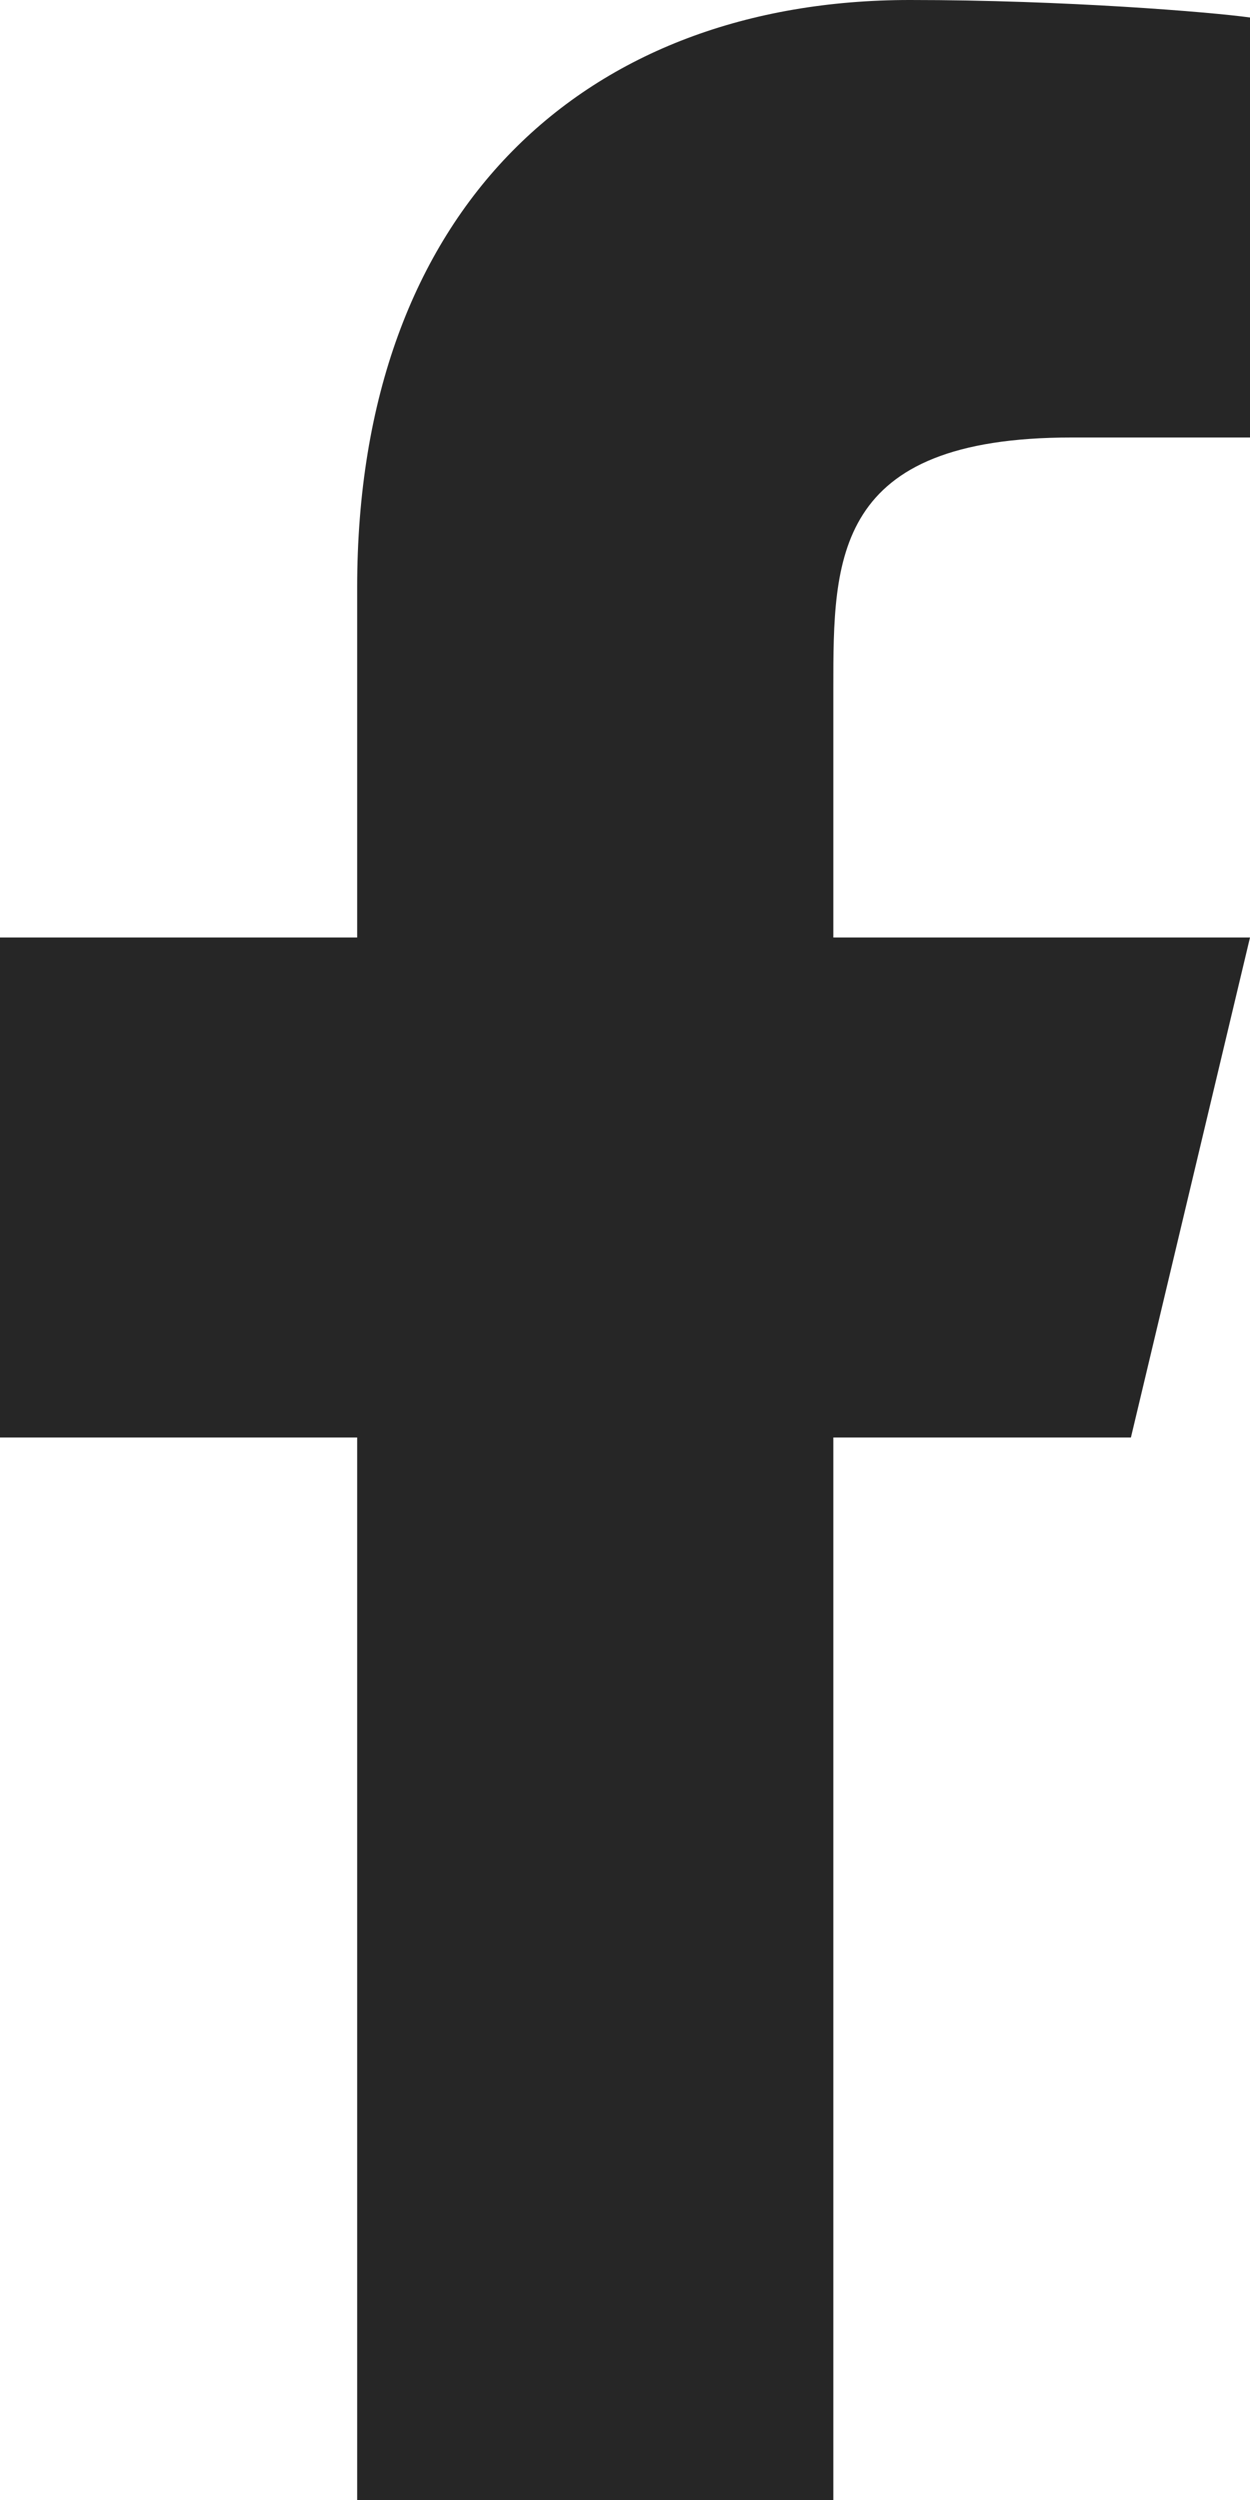
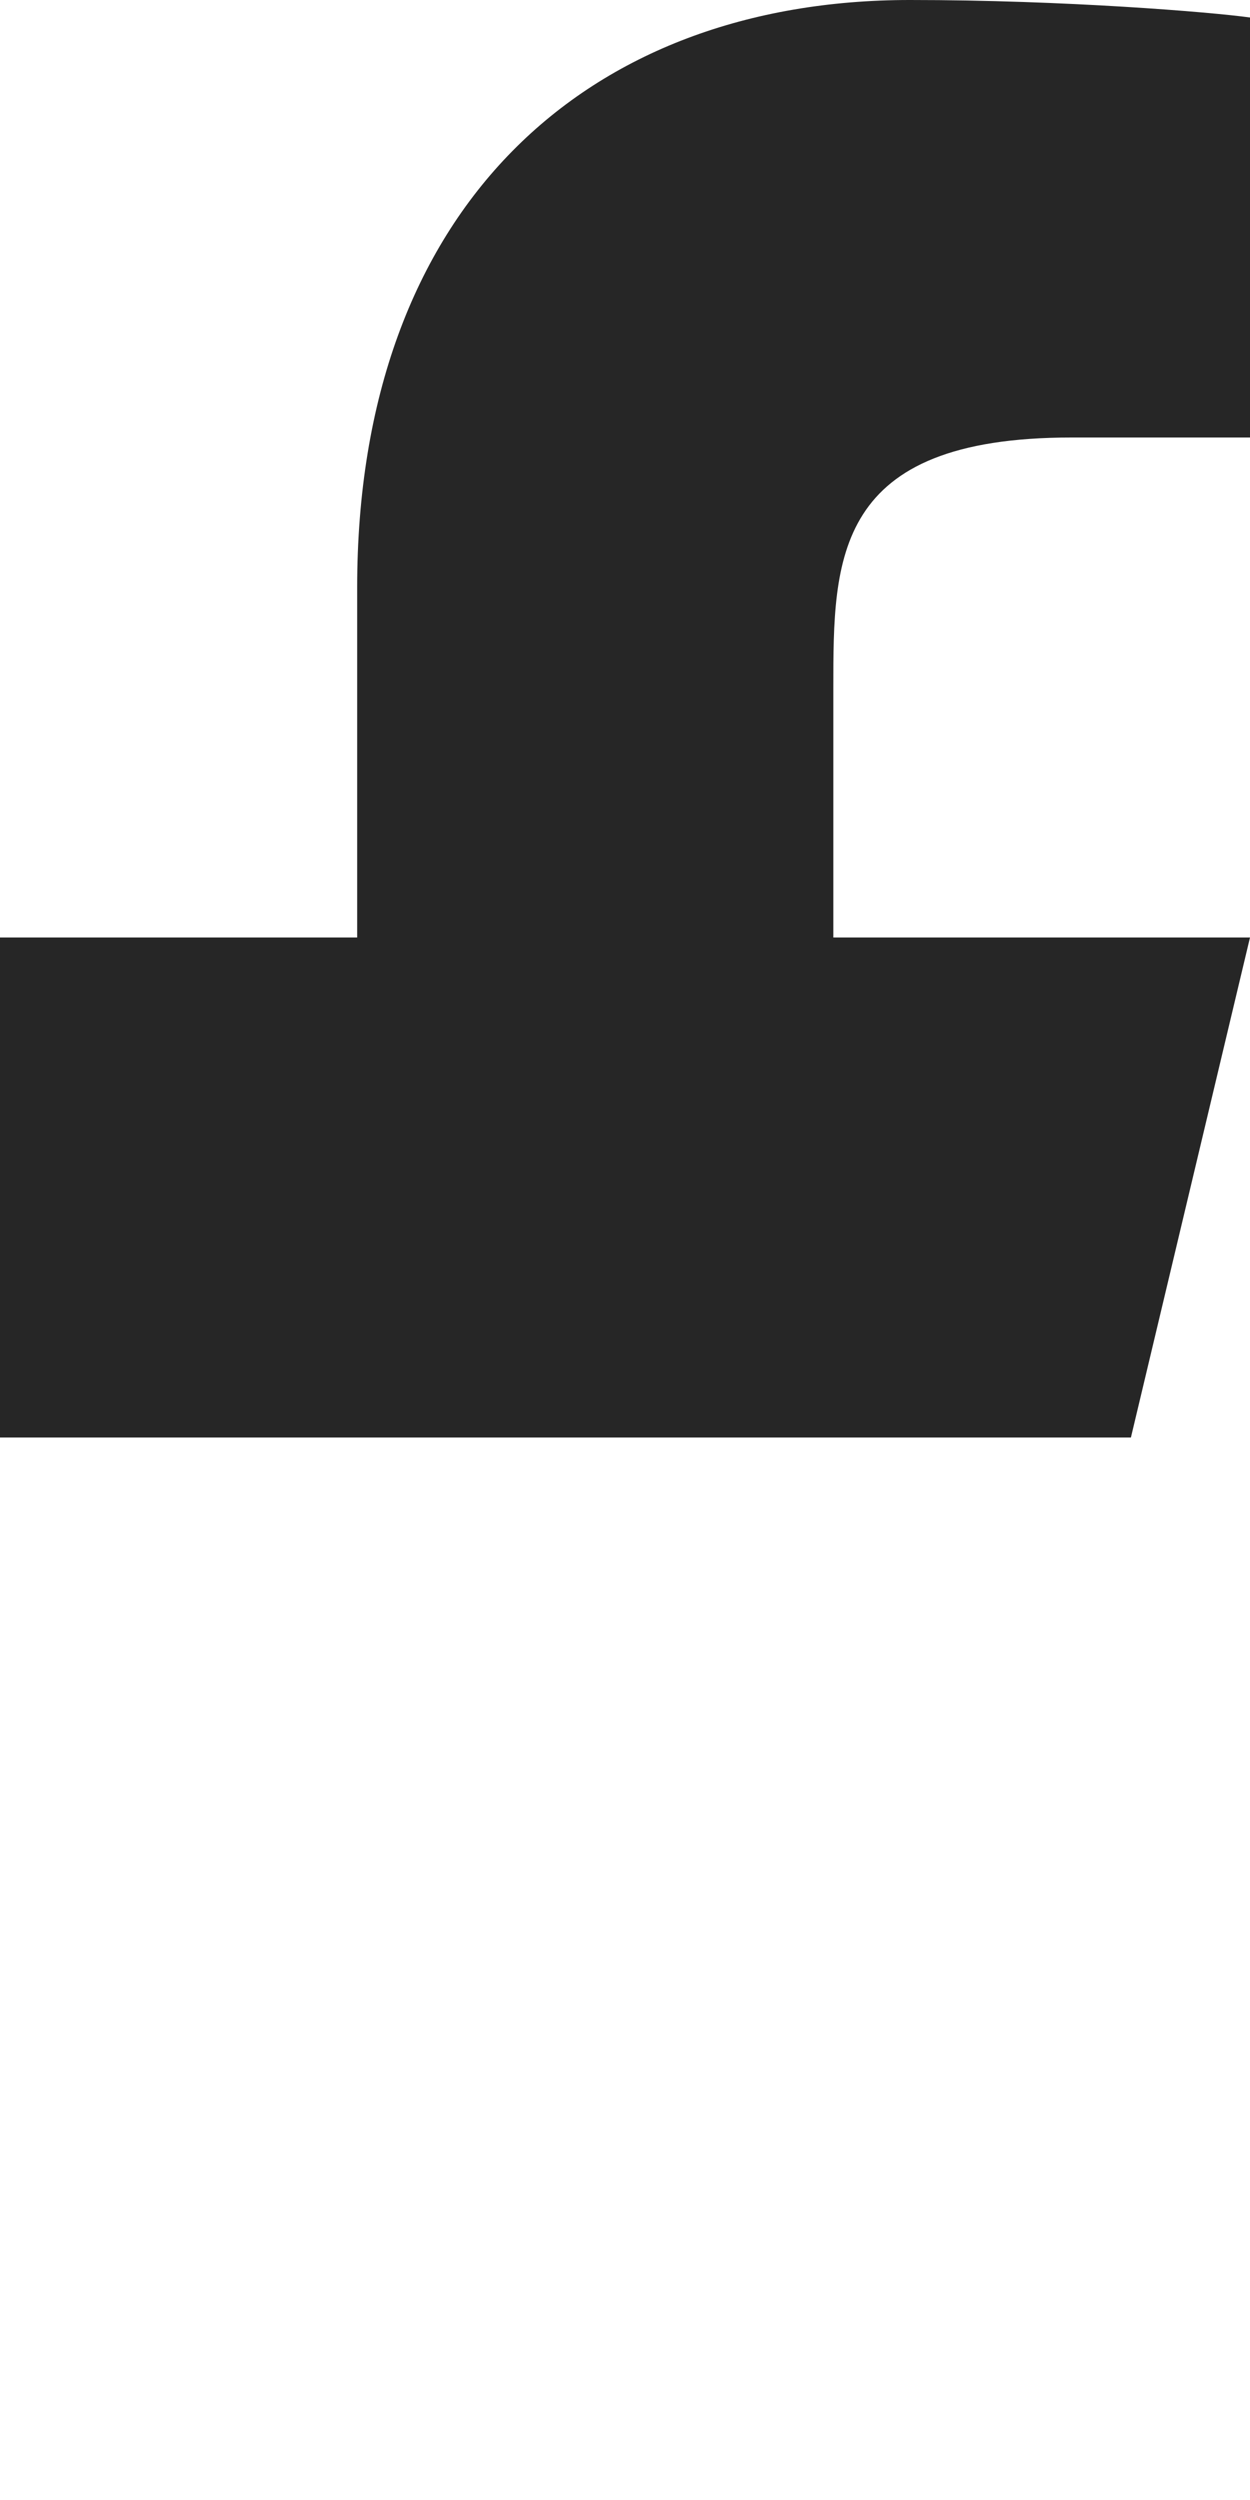
<svg xmlns="http://www.w3.org/2000/svg" width="15" height="30" viewBox="0 0 15 30" fill="none">
-   <path d="M10 17.25H13.571L15 11.25H10V8.25C10 6.705 10 5.25 12.857 5.25H15V0.21C14.534 0.145 12.776 0 10.919 0C7.04 0 4.286 2.486 4.286 7.05V11.25H0V17.25H4.286V30H10V17.25Z" fill="#262626" />
+   <path d="M10 17.25H13.571L15 11.25H10V8.25C10 6.705 10 5.25 12.857 5.25H15V0.21C14.534 0.145 12.776 0 10.919 0C7.04 0 4.286 2.486 4.286 7.05V11.25H0V17.25H4.286H10V17.25Z" fill="#262626" />
</svg>